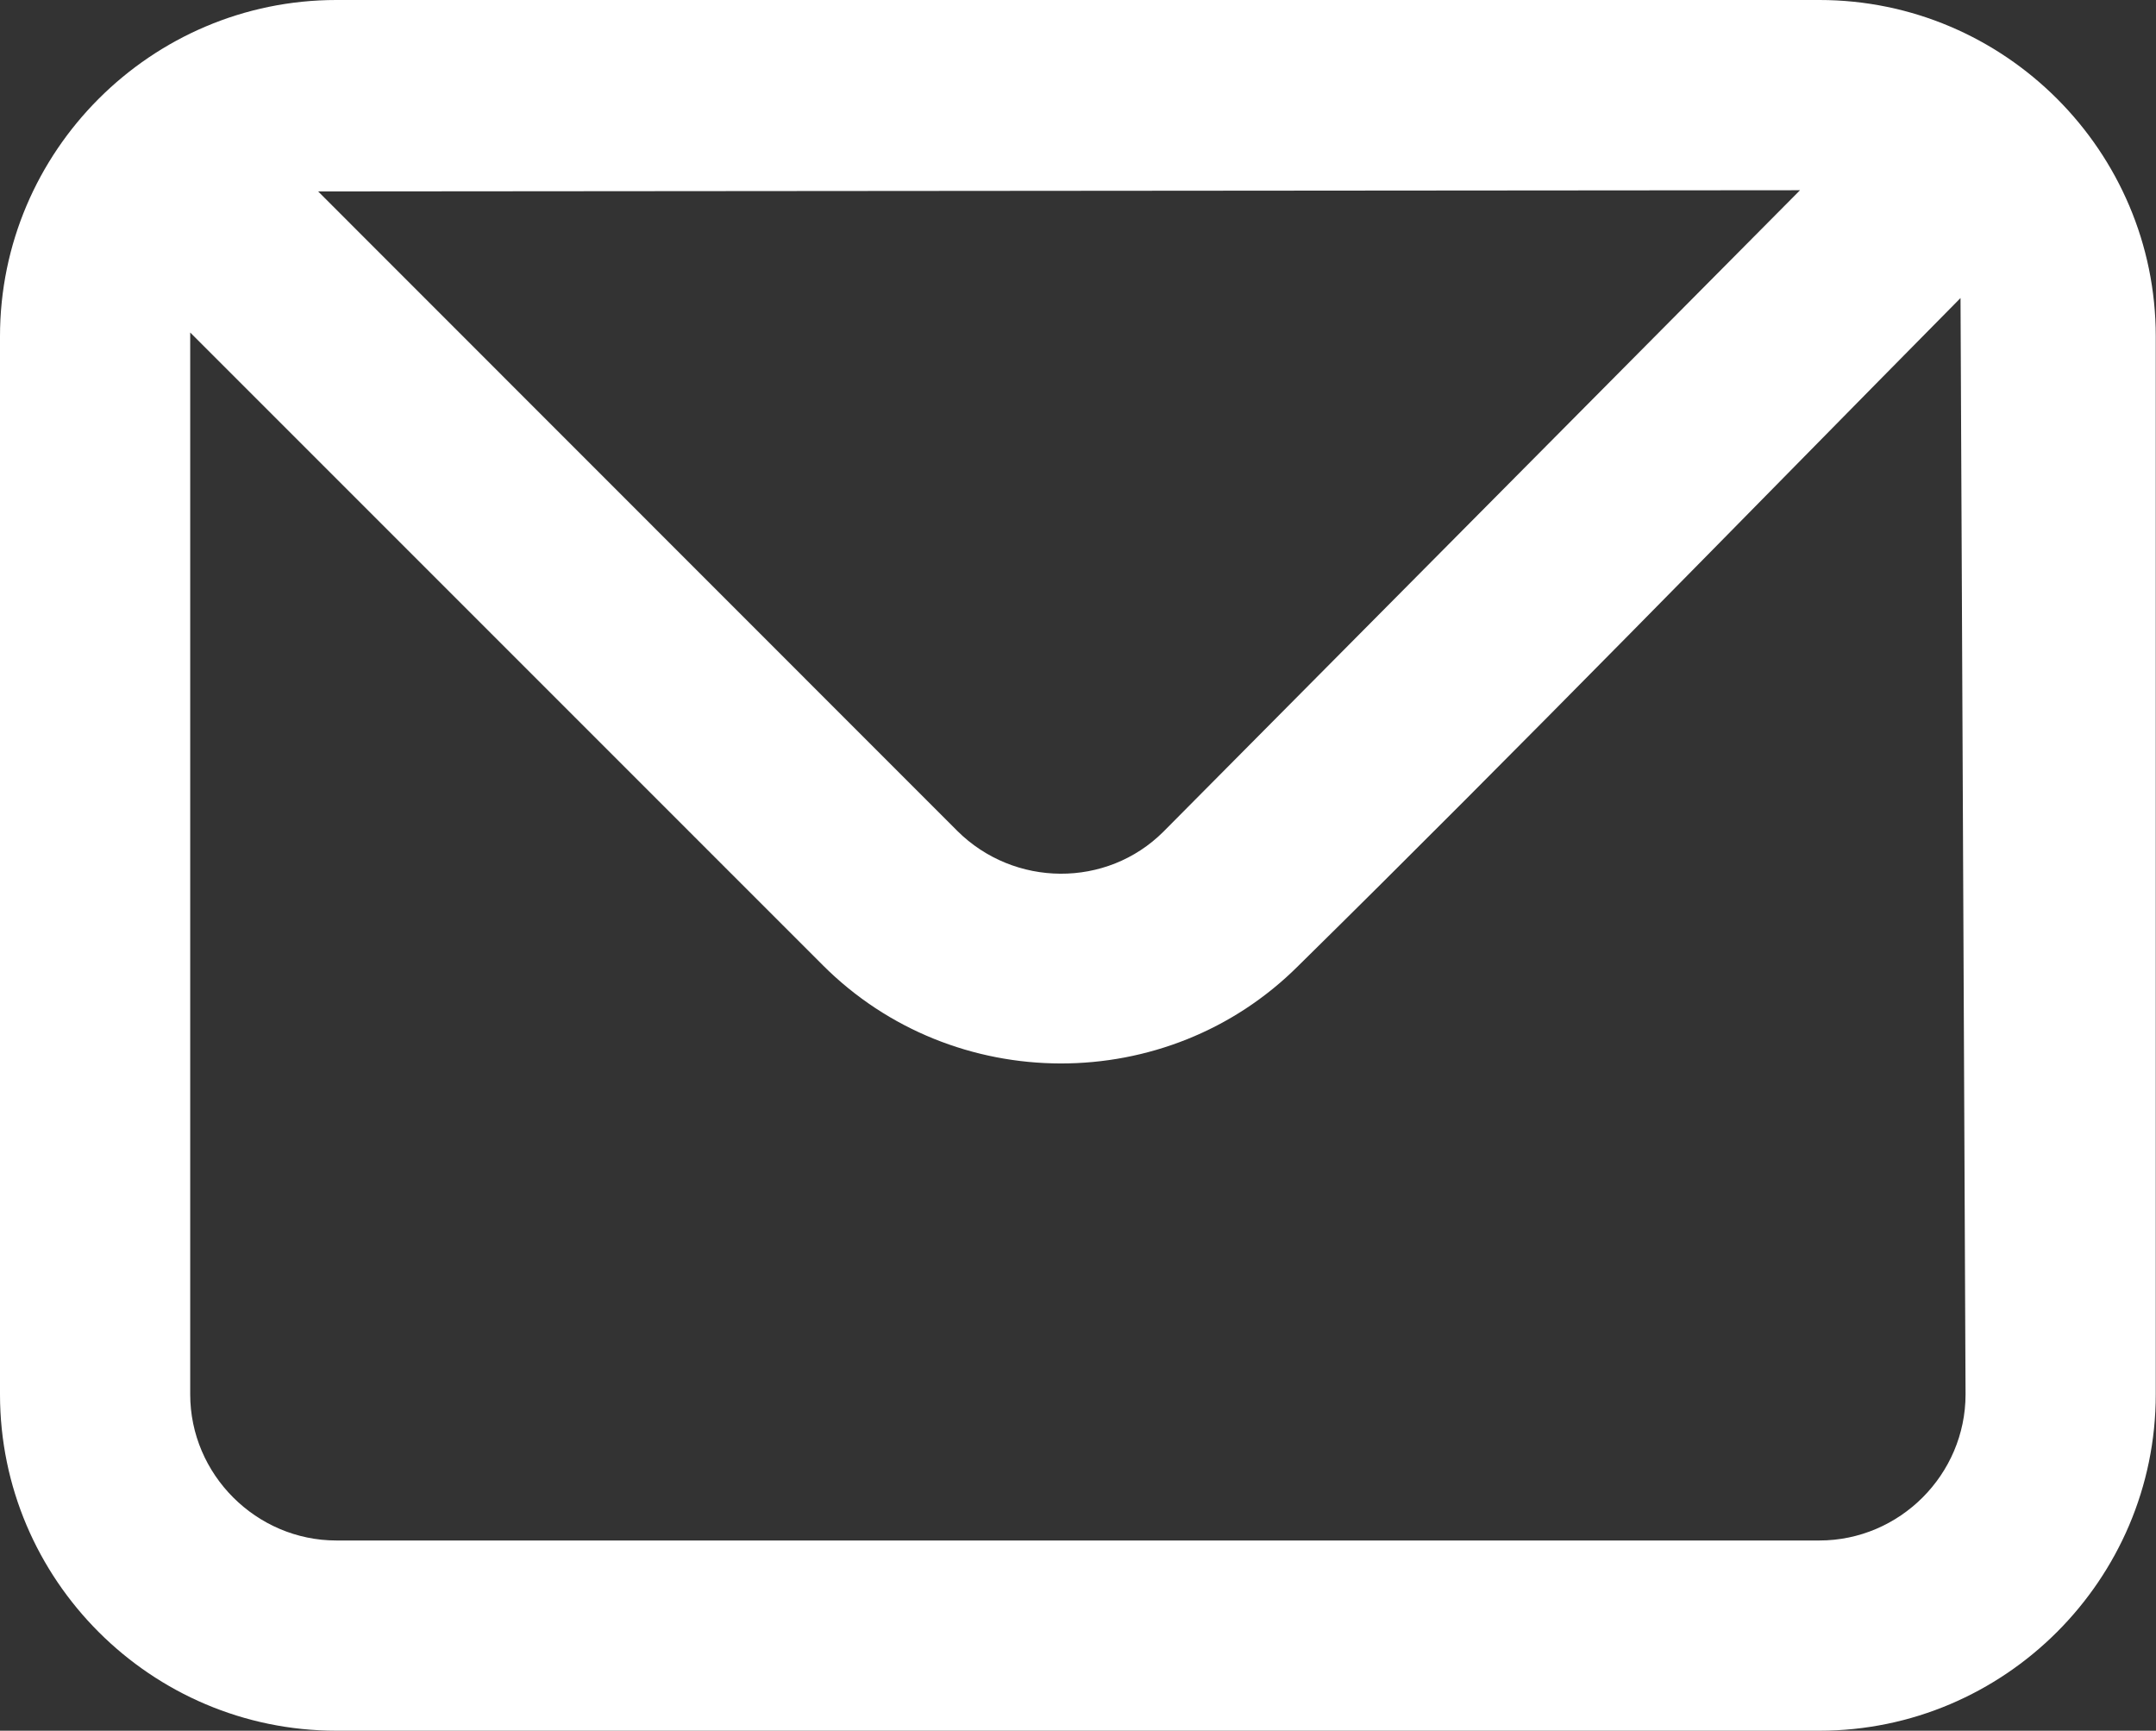
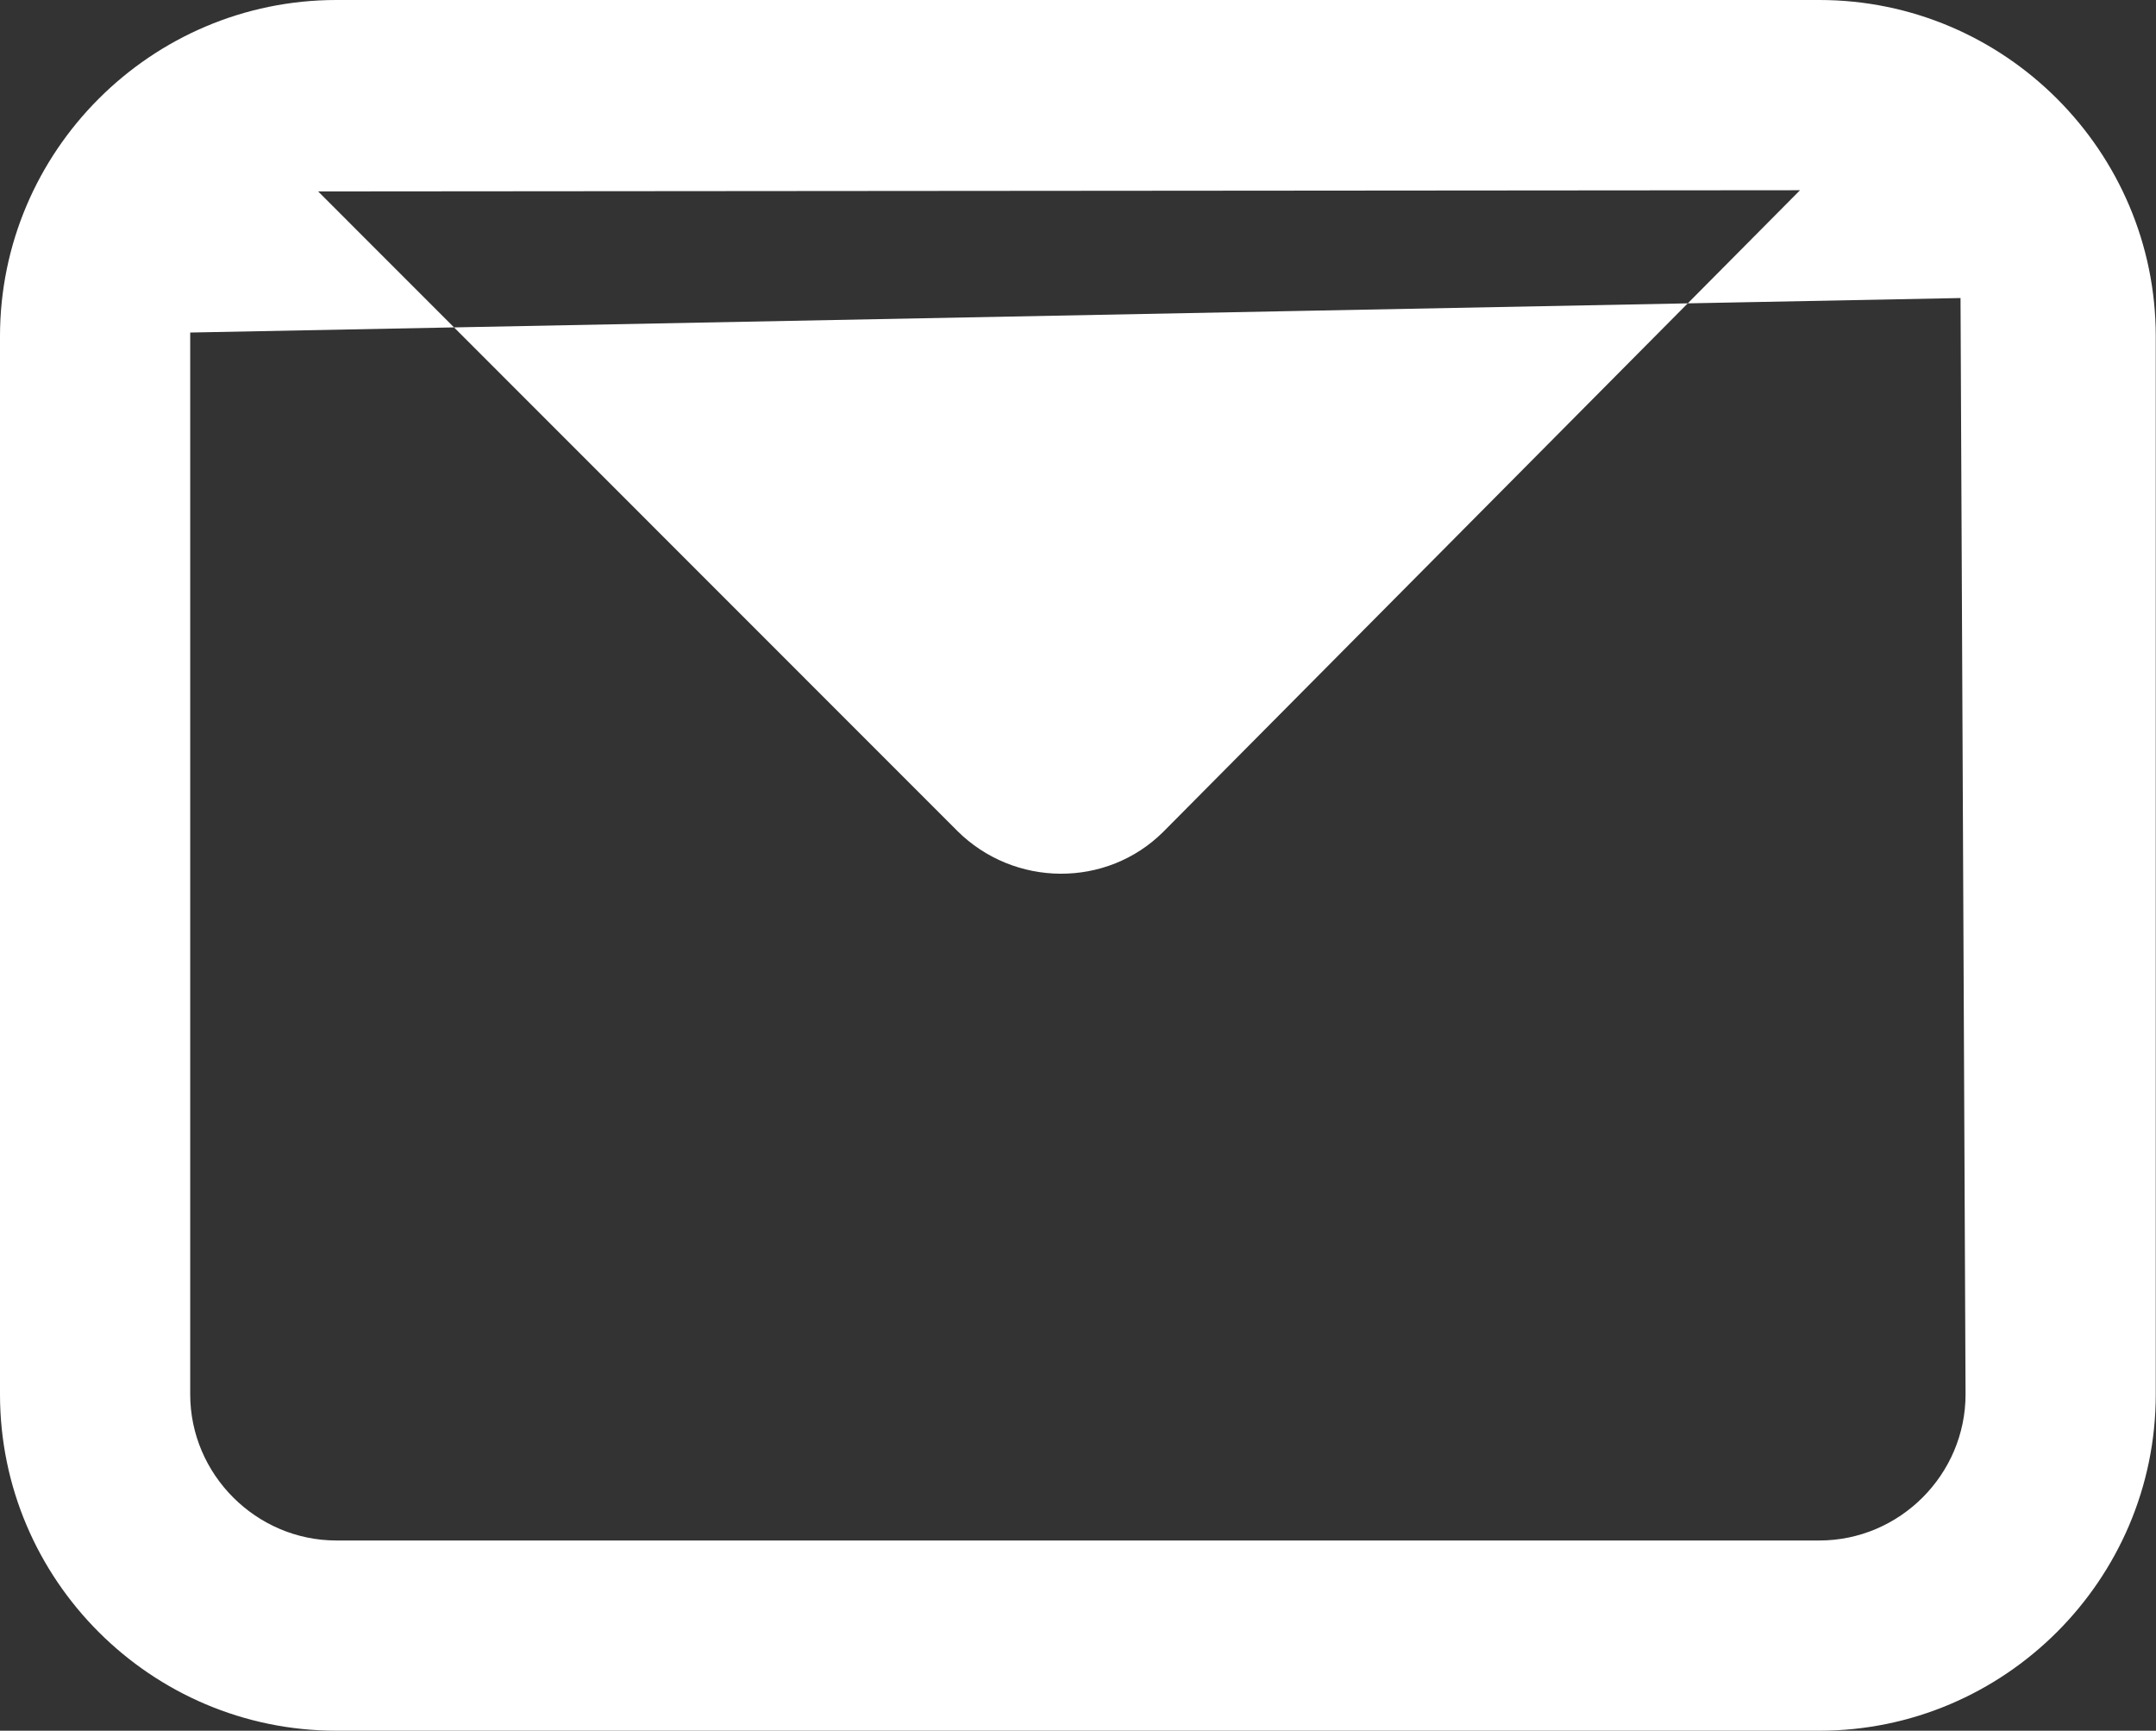
<svg xmlns="http://www.w3.org/2000/svg" id="Calque_2" data-name="Calque 2" viewBox="0 0 90 72.24">
  <rect x="0" y="0" width="90" height="72.24" fill="#333333" stroke="none" />
  <g id="Calque_1-2" data-name="Calque 1">
-     <path d="M14.04,0h61.91c7.73,0,14.04,6.31,14.04,14.04v44.16c0,7.73-6.31,14.04-14.04,14.04H14.04c-7.73,0-14.04-6.3-14.04-14.04V14.04C0,6.31,6.31,0,14.04,0h0ZM81.84,12.44c-9.19,9.3-18.35,18.73-27.65,27.88-5.45,5.44-14.39,5.42-19.84-.03L7.94,13.88v44.32c0,3.35,2.76,6.1,6.1,6.1h61.91c3.35,0,6.1-2.75,6.1-6.1l-.21-45.76h0ZM13.28,7.99l26.68,26.69c2.37,2.36,6.24,2.4,8.61.03l26.57-26.77-61.86.05h0Z" fill="#fff" fill-rule="evenodd" />
+     <path d="M14.04,0h61.91c7.73,0,14.04,6.31,14.04,14.04v44.16c0,7.73-6.31,14.04-14.04,14.04H14.04c-7.73,0-14.04-6.3-14.04-14.04V14.04C0,6.31,6.31,0,14.04,0h0ZM81.84,12.44L7.94,13.88v44.32c0,3.35,2.76,6.1,6.1,6.1h61.91c3.35,0,6.1-2.75,6.1-6.1l-.21-45.76h0ZM13.28,7.99l26.68,26.69c2.37,2.36,6.24,2.4,8.61.03l26.57-26.77-61.86.05h0Z" fill="#fff" fill-rule="evenodd" />
  </g>
</svg>